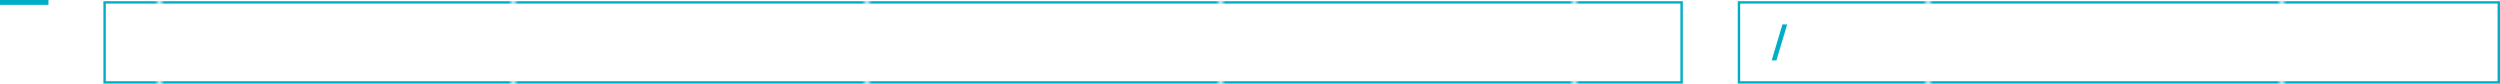
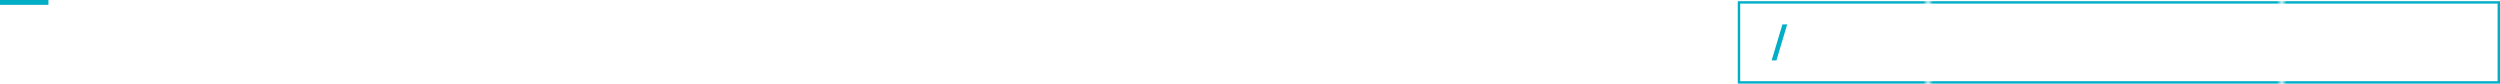
<svg xmlns="http://www.w3.org/2000/svg" xmlns:xlink="http://www.w3.org/1999/xlink" id="_圖層_1" data-name="圖層_1" version="1.1" viewBox="0 0 515.98 17.26">
  <defs>
    <style>
      .st0 {
        fill: url(#_新增圖樣色票_32);
      }

      .st1 {
        fill: url(#_新增圖樣色票_31);
      }

      .st2 {
        fill: #fff;
      }

      .st3 {
        fill: none;
      }

      .st4 {
        fill: url(#_新增圖樣色票_3);
      }

      .st5 {
        fill: #00aec6;
      }

      .st6 {
        clip-path: url(#clippath);
      }
    </style>
    <pattern id="_新增圖樣色票_3" data-name="新增圖樣色票 3" x="0" y="0" width="72.24" height="72.24" patternTransform="translate(108.18 3.76)" patternUnits="userSpaceOnUse" viewBox="0 0 72.24 72.24">
      <g>
        <rect class="st3" width="72.24" height="72.24" />
        <rect class="st5" x="0" width="72.24" height="72.24" />
      </g>
    </pattern>
    <pattern id="_新增圖樣色票_31" data-name="新增圖樣色票 3" patternTransform="translate(179.44 -14.09)" xlink:href="#_新增圖樣色票_3" />
    <pattern id="_新增圖樣色票_32" data-name="新增圖樣色票 3" patternTransform="translate(179.44 -14.09)" xlink:href="#_新增圖樣色票_3" />
    <clipPath id="clippath">
      <polygon class="st3" points="365.66 12.46 366.64 12.46 368.86 5.04 367.88 5.04 365.66 12.46" />
    </clipPath>
  </defs>
  <rect class="st4" width="10" height="1" />
-   <path class="st1" d="M347.32,17.26H21.34V.25h325.98v17.01ZM21.84,16.76h324.98V.75H21.84v16.01Z" />
  <path class="st0" d="M515.98,17.26h-157.32V.25h157.32v17.01ZM359.16,16.76h156.32V.75h-156.32v16.01Z" />
  <g class="st6">
    <g>
      <rect class="st3" x="324.91" y="3.76" width="72.24" height="72.24" />
      <rect class="st5" x="324.91" y="3.76" width="72.24" height="72.24" />
    </g>
  </g>
  <g>
    <path class="st2" d="M33.91,7.27c0,.94-.29,1.55-.87,1.82l1.05,3.27h-1.26l-.88-2.99c-.16.02-.37.03-.64.03v2.96h-1.24v-7.22h1.79c.69,0,1.2.17,1.54.51.34.34.51.88.51,1.62ZM32.67,7.27c0-.42-.07-.71-.2-.87s-.38-.24-.74-.24h-.42v2.22h.47c.33,0,.56-.08.69-.24.13-.16.2-.45.2-.87Z" />
-     <path class="st2" d="M49.91,6.22v1.86h1.6v1.08h-1.6v2.12h2.22v1.08h-3.46v-7.22h3.32v1.08h-2.08Z" />
+     <path class="st2" d="M49.91,6.22v1.86h1.6h-1.6v2.12h2.22v1.08h-3.46v-7.22h3.32v1.08h-2.08Z" />
    <path class="st2" d="M70.73,7.27c0,.79-.19,1.34-.55,1.65-.37.32-.92.48-1.65.48h-.58v2.96h-1.24v-7.22h1.82c.75,0,1.31.17,1.67.5.36.33.54.88.54,1.63ZM69.49,7.27c0-.32-.04-.56-.12-.72-.08-.16-.2-.26-.35-.31-.16-.05-.39-.08-.68-.08h-.39v2.22h.42c.29,0,.51-.03.67-.08s.27-.17.35-.33c.07-.16.11-.39.11-.7Z" />
    <path class="st2" d="M87.2,11.38c.44,0,.66-.25.66-.76v-5.48h1.24v5.44c0,.57-.17,1.02-.5,1.37-.33.34-.8.51-1.4.51s-1.07-.17-1.4-.5c-.33-.34-.5-.79-.5-1.38v-5.44h1.24v5.48c0,.51.22.76.66.76Z" />
    <path class="st2" d="M107.58,7.05c0,.36-.08.68-.23.95s-.36.46-.63.56c.35.15.6.37.76.65s.24.63.24,1.06c0,.67-.17,1.19-.5,1.55-.33.36-.8.54-1.4.54h-2v-7.22h1.89c.62,0,1.09.16,1.4.49.31.32.47.8.47,1.42ZM106.34,7.17c0-.32-.06-.57-.19-.75-.13-.18-.34-.26-.65-.26h-.44v1.94h.45c.25,0,.46-.08.6-.25.15-.17.23-.39.23-.68ZM106.48,10.23c0-.37-.08-.65-.23-.83-.16-.18-.42-.28-.79-.28h-.4v2.22h.56c.31,0,.54-.1.66-.29.13-.19.2-.47.2-.82Z" />
-     <path class="st2" d="M125.52,11.28v1.08h-3.19v-7.22h1.24v6.14h1.95Z" />
    <path class="st2" d="M140.07,12.36v-7.22h1.24v7.22h-1.24Z" />
    <path class="st2" d="M159.84,7v.55h-1.24v-.55c0-.27-.05-.49-.16-.64-.11-.16-.25-.24-.44-.24-.23,0-.4.06-.5.18-.1.12-.16.31-.16.58v3.73c0,.27.05.46.16.58.1.12.27.18.5.18s.38-.06.47-.18c.09-.12.13-.29.13-.52v-.9h1.24v.86c0,.53-.16.96-.49,1.31-.33.34-.78.51-1.35.51-.61,0-1.07-.17-1.4-.51s-.5-.78-.5-1.31v-3.78c0-.54.17-.98.5-1.32.33-.34.8-.5,1.4-.5.57,0,1.02.18,1.35.54s.49.83.49,1.42Z" />
    <path class="st2" d="M193.92,6.86v3.78c0,.53-.16.97-.49,1.31s-.8.51-1.41.51-1.08-.17-1.41-.51-.49-.78-.49-1.31v-3.77c0-.54.17-.98.5-1.32.33-.34.8-.51,1.4-.51s1.07.17,1.4.5c.33.34.5.78.5,1.32ZM192.02,11.38c.25,0,.42-.06.51-.19.1-.13.15-.32.15-.58v-3.72c0-.25-.04-.44-.14-.57-.09-.13-.26-.2-.52-.2-.23,0-.39.06-.5.17-.11.12-.16.31-.16.58v3.73c0,.27.05.46.16.58s.27.18.5.18Z" />
    <path class="st2" d="M209.87,6.22v1.86h1.66v1.08h-1.66v3.2h-1.24v-7.22h3.46v1.08h-2.22Z" />
    <path class="st2" d="M245.75,6.99v.49h-1.18v-.04c0-.47-.05-.8-.15-1.01-.1-.21-.29-.31-.56-.31-.19,0-.33.07-.42.21s-.13.32-.13.55v3.77c0,.49.19.73.58.73.25,0,.43-.08.53-.23.1-.16.15-.4.15-.73v-.74h-.79v-.98h2.03v3.66h-.6l-.23-.54c-.21.25-.4.42-.58.5s-.4.13-.66.13c-.52,0-.93-.17-1.22-.51s-.45-.77-.45-1.3v-3.79c0-.53.16-.96.48-1.31.32-.34.77-.51,1.34-.51.39,0,.72.08,1,.25.28.17.5.4.64.7s.21.63.21,1Z" />
    <path class="st2" d="M263.3,12.36l-.22-1.6h-1.36l-.22,1.6h-1.2l1.33-7.22h1.54l1.33,7.22h-1.2ZM262.9,9.68l-.49-3.1h-.02l-.49,3.1h1Z" />
    <path class="st2" d="M281.42,9.36l.88-4.22h1.63v7.22h-1.08v-5.64h-.02l-1.12,5.64h-.6l-1.12-5.64h-.02v5.64h-1.08v-7.22h1.63l.88,4.22h.02Z" />
    <path class="st2" d="M299.86,6.22v1.86h1.6v1.08h-1.6v2.12h2.22v1.08h-3.46v-7.22h3.32v1.08h-2.08Z" />
    <path class="st2" d="M320.5,7.27c0,.94-.29,1.55-.87,1.82l1.05,3.27h-1.26l-.88-2.99c-.16.02-.37.03-.64.03v2.96h-1.24v-7.22h1.79c.69,0,1.2.17,1.54.51.34.34.51.88.51,1.62ZM319.26,7.27c0-.42-.07-.71-.2-.87-.13-.16-.38-.24-.74-.24h-.42v2.22h.47c.33,0,.57-.08.69-.24.13-.16.2-.45.2-.87Z" />
    <path class="st2" d="M338.7,6.79l-1.18.13c-.02-.26-.09-.46-.21-.59s-.27-.21-.45-.21c-.2,0-.35.06-.46.18-.11.12-.16.3-.16.52s.07.42.21.62c.14.2.36.43.67.67.46.37.81.7,1.04.99.24.29.4.55.48.77.08.22.12.47.12.73,0,.58-.18,1.03-.53,1.36-.35.33-.83.49-1.43.49-.35,0-.66-.08-.93-.25-.27-.17-.49-.4-.65-.7-.16-.3-.26-.65-.28-1.05l1.18-.17c.03.36.11.63.24.82.13.18.3.27.51.27s.39-.06.52-.17.2-.28.2-.49c0-.24-.07-.47-.22-.69s-.37-.45-.66-.69c-.4-.33-.71-.61-.94-.85s-.4-.5-.52-.76c-.12-.26-.17-.56-.17-.89,0-.57.17-1.02.5-1.33.33-.31.8-.47,1.41-.47.49,0,.88.15,1.18.46.3.31.48.74.55,1.29Z" />
  </g>
</svg>